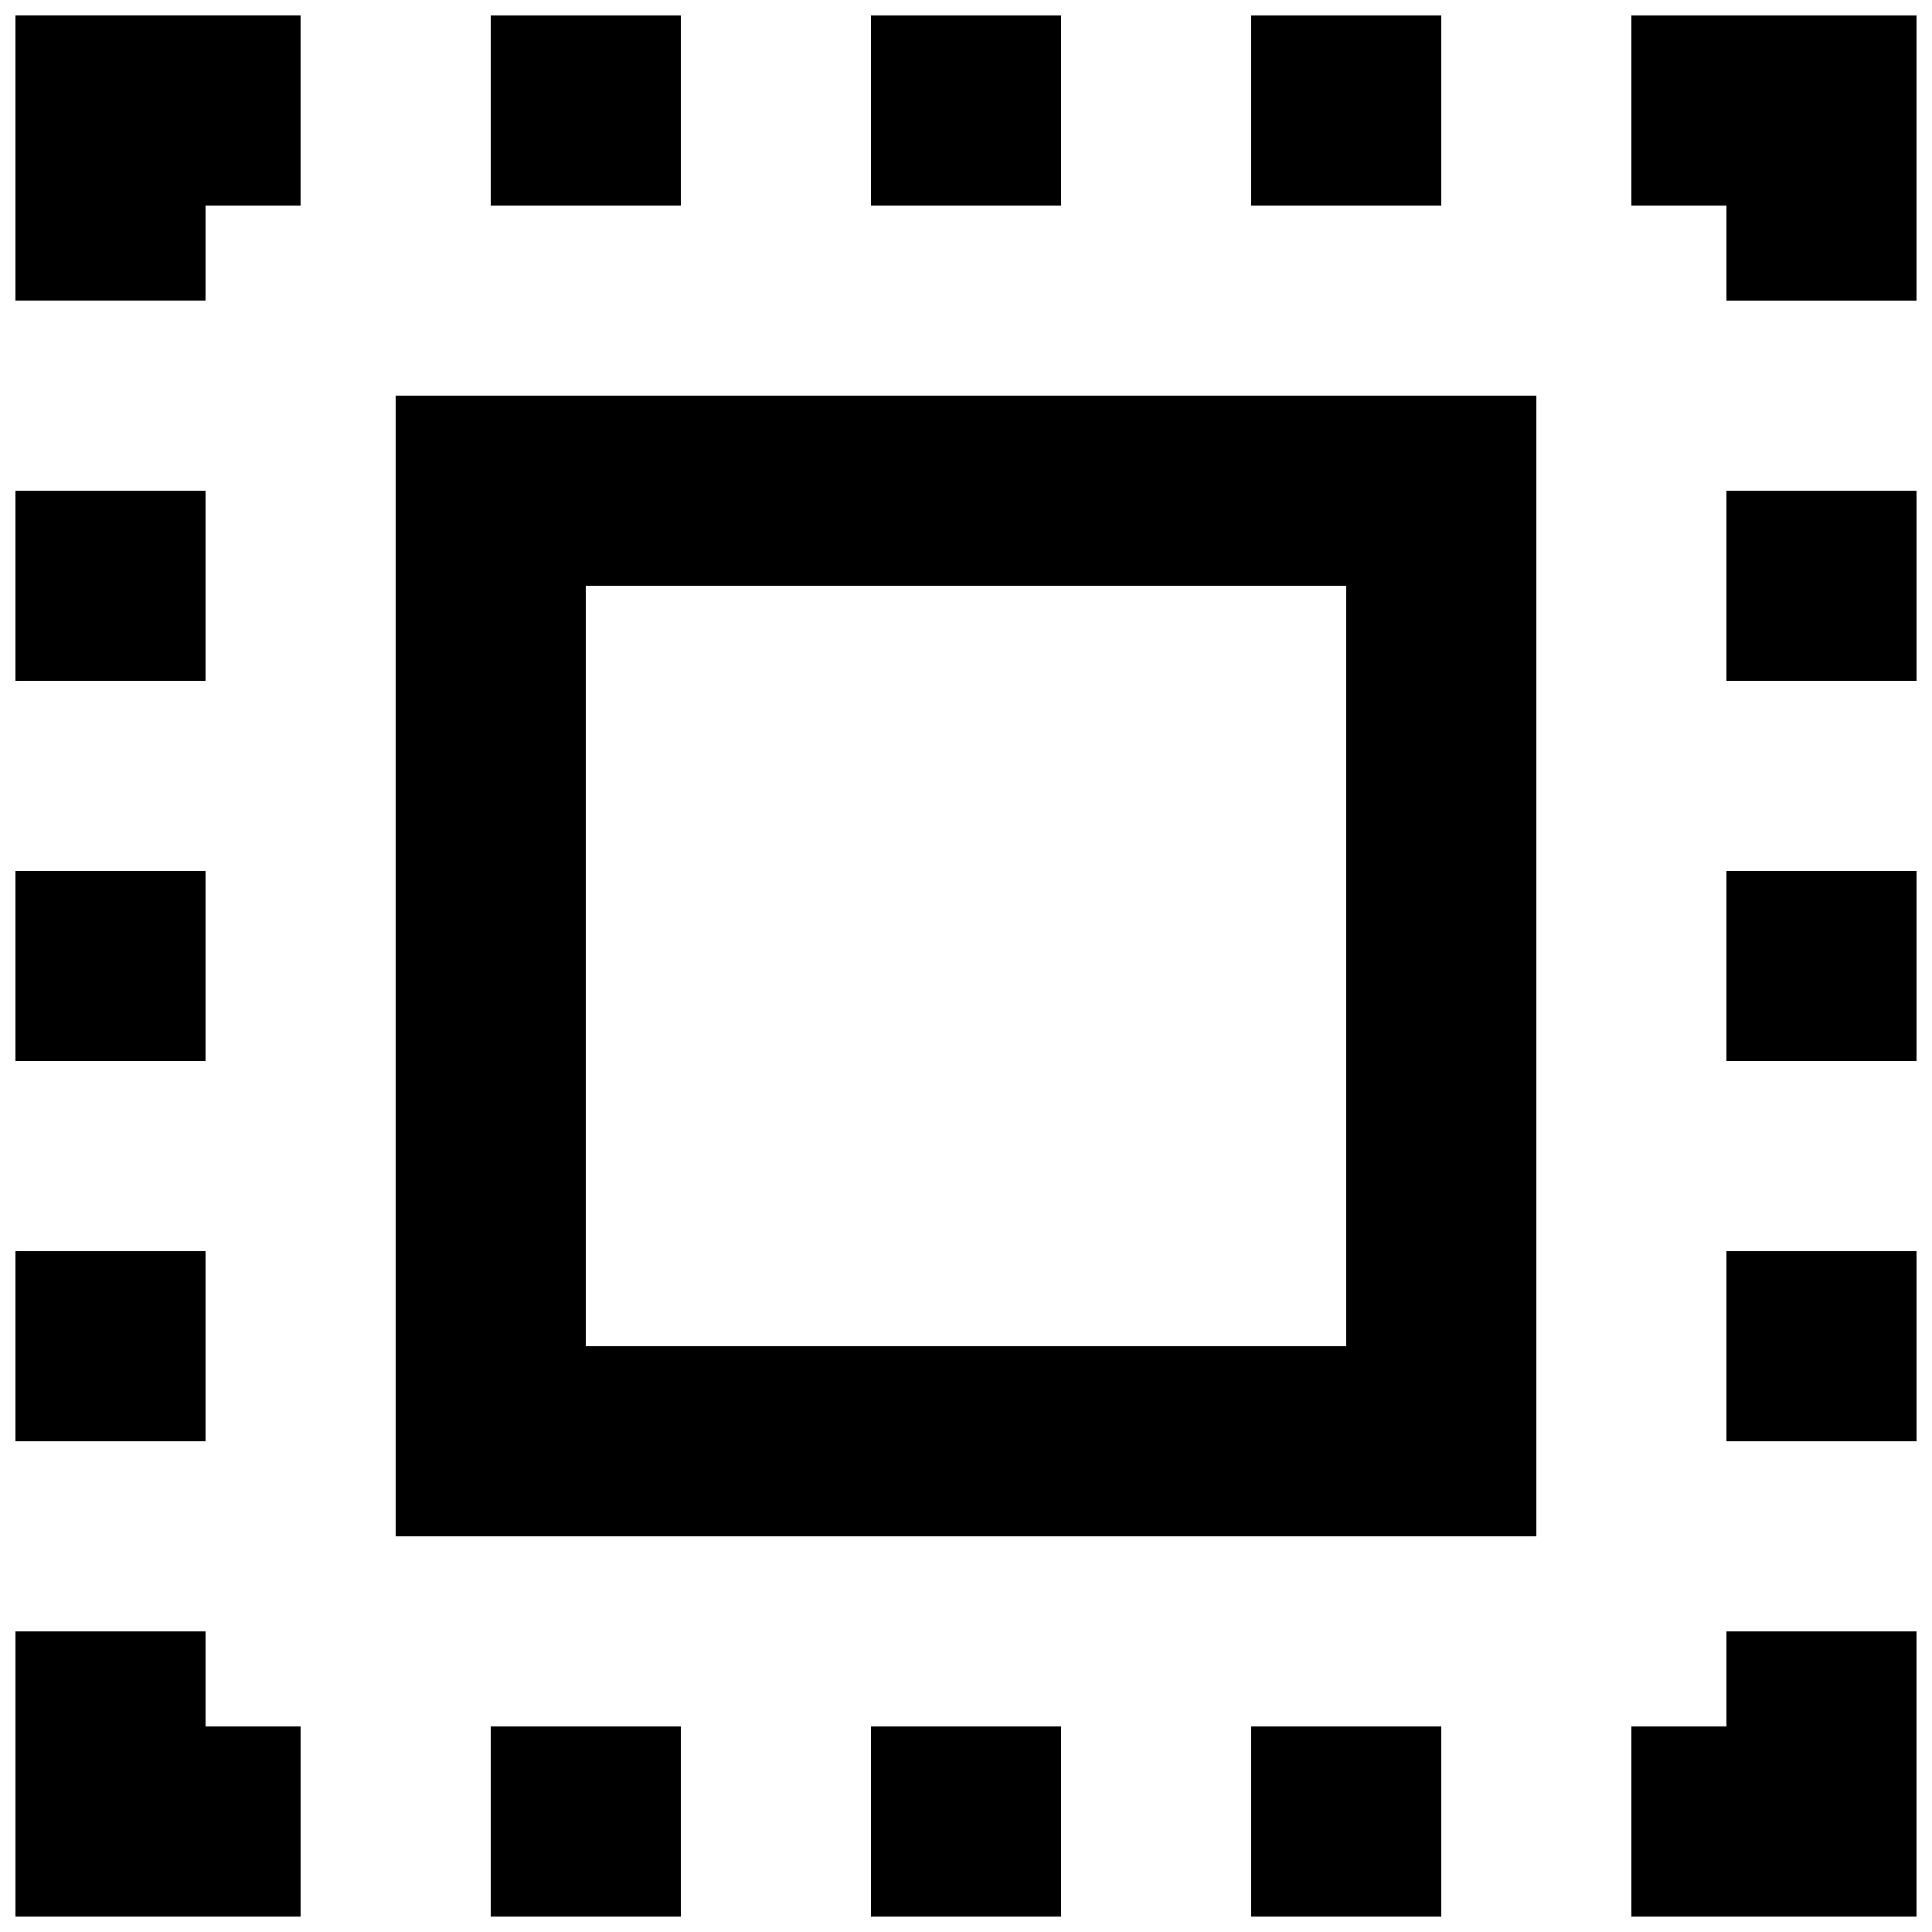
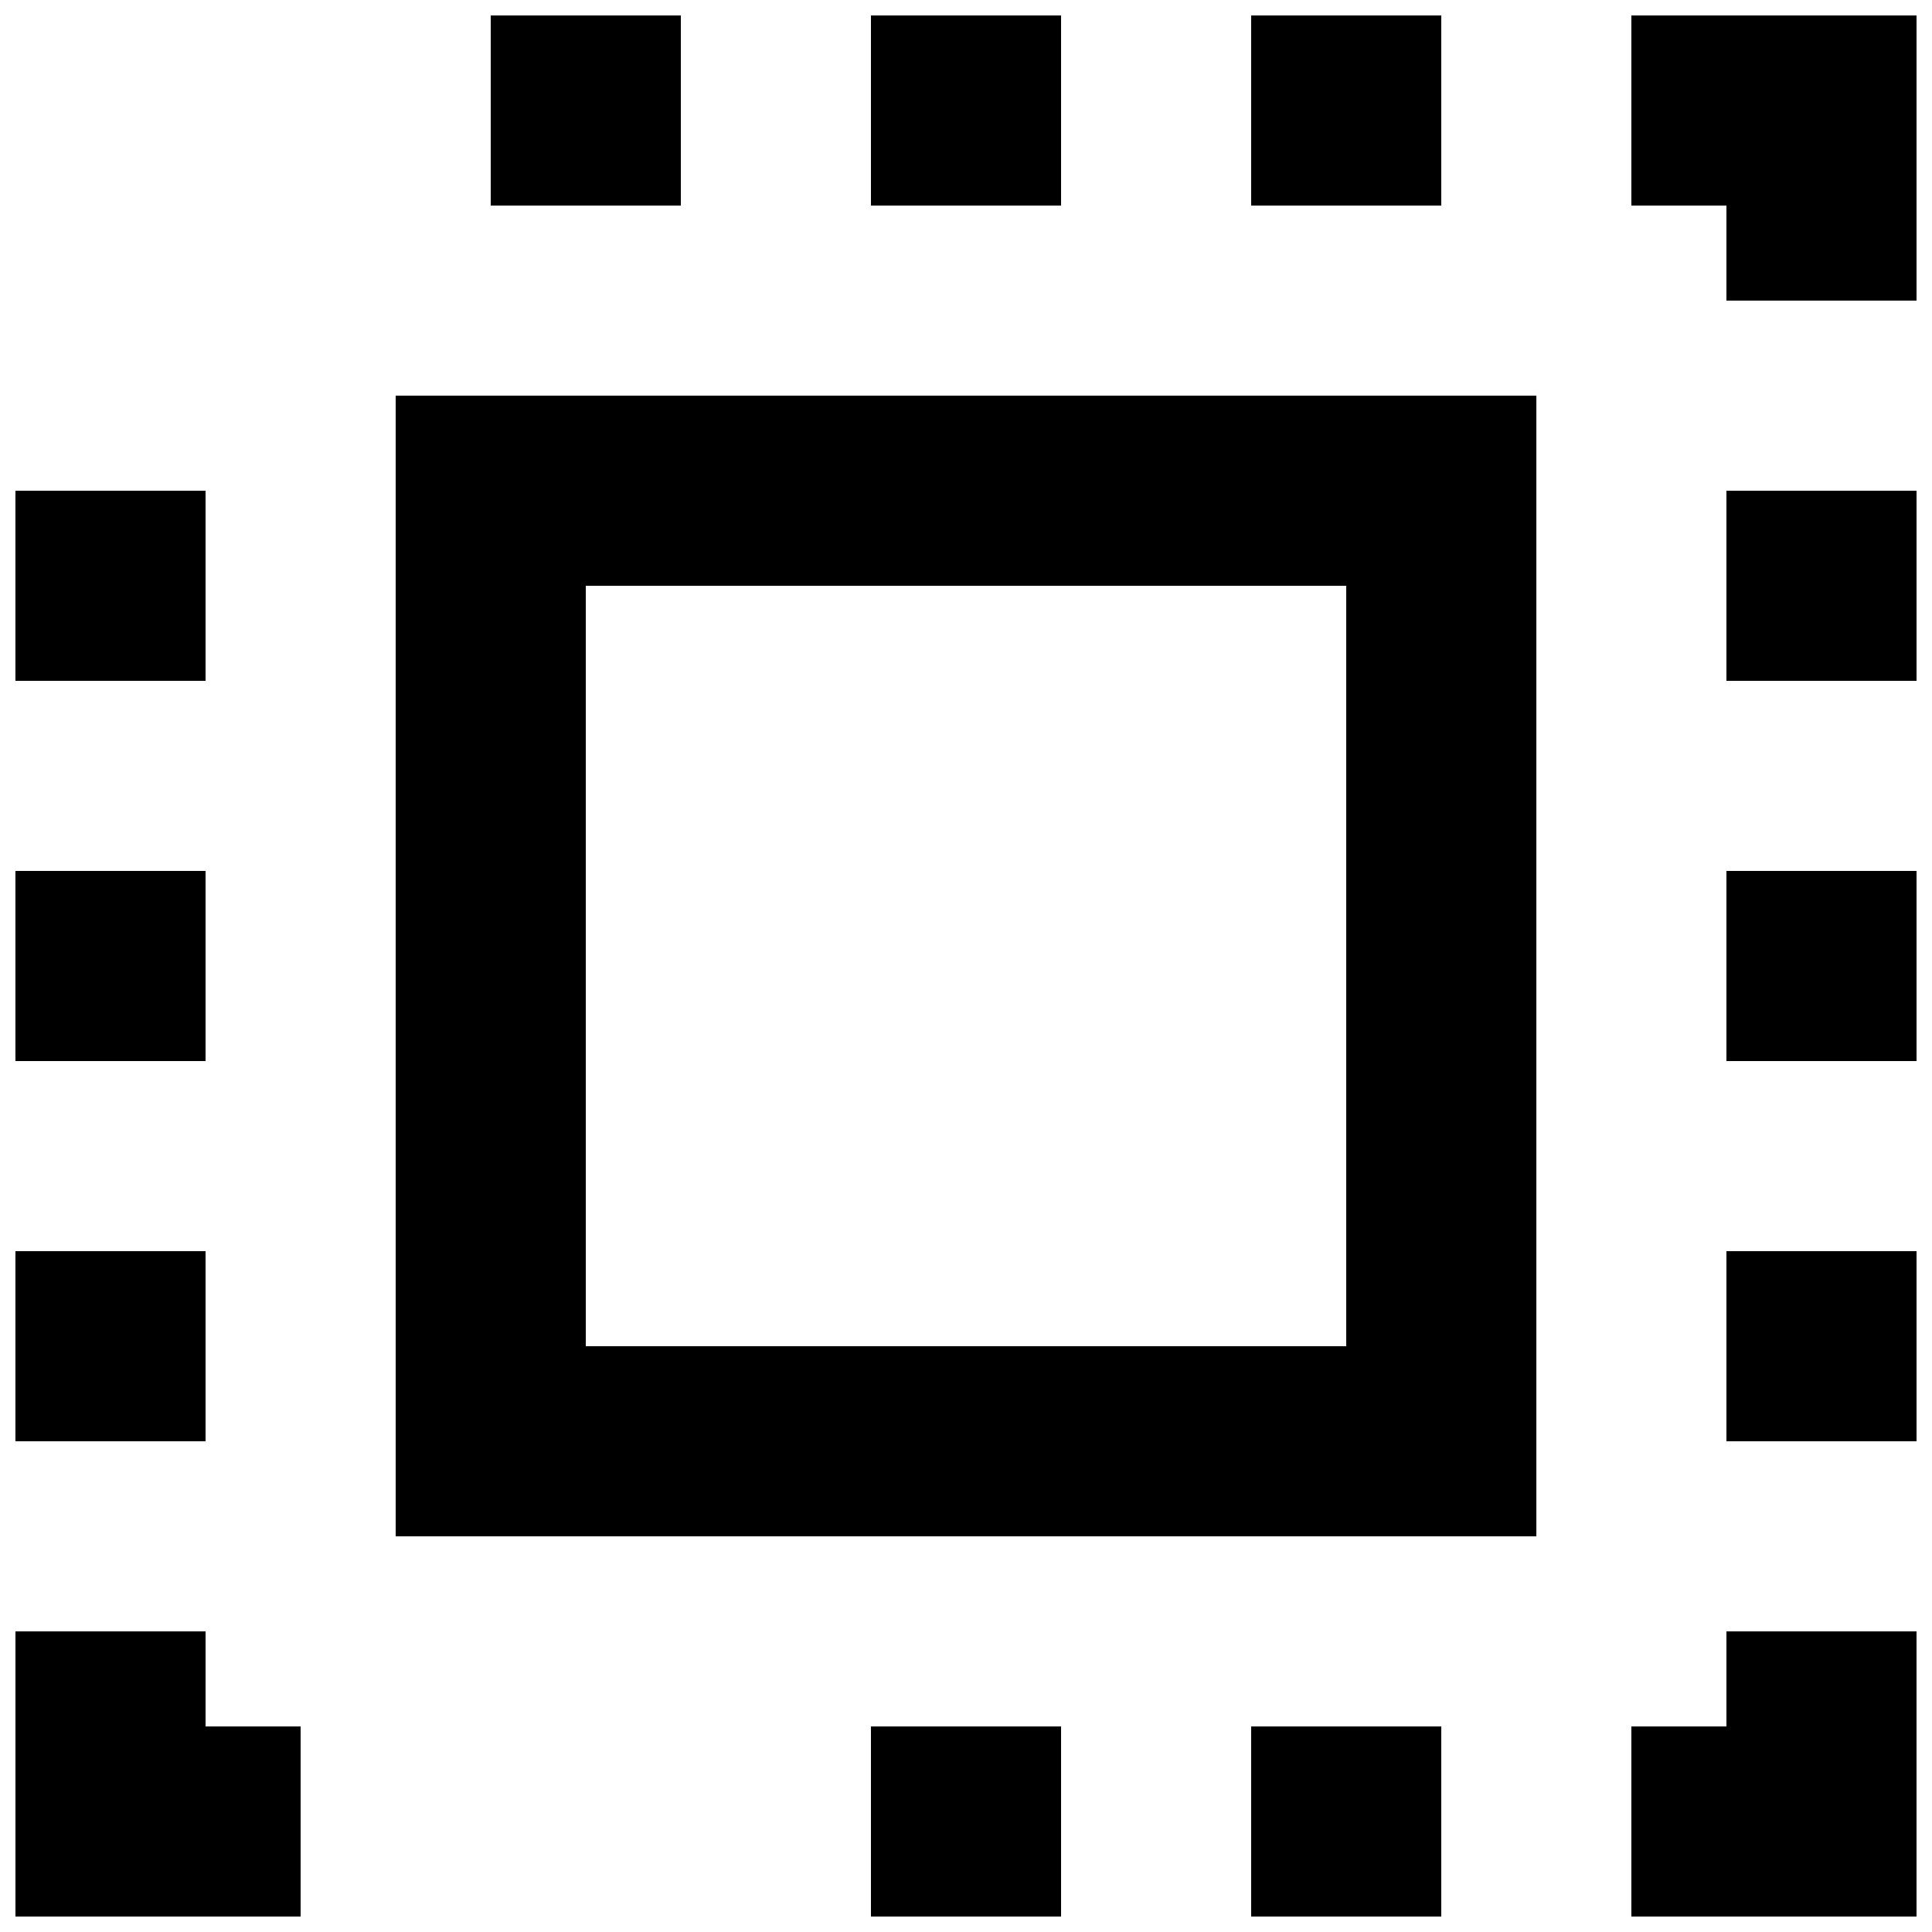
<svg xmlns="http://www.w3.org/2000/svg" width="800px" height="800px" version="1.1" viewBox="144 144 512 512">
  <defs>
    <clipPath id="p">
-       <path d="m148.09 148.09h75.906v75.906h-75.906z" />
-     </clipPath>
+       </clipPath>
    <clipPath id="h">
      <path d="m576 148.09h75.902v75.906h-75.902z" />
    </clipPath>
    <clipPath id="g">
      <path d="m148.09 576h75.906v75.902h-75.906z" />
    </clipPath>
    <clipPath id="f">
      <path d="m576 576h75.902v75.902h-75.902z" />
    </clipPath>
    <clipPath id="e">
      <path d="m274 148.09h51v50.906h-51z" />
    </clipPath>
    <clipPath id="d">
      <path d="m374 148.09h52v50.906h-52z" />
    </clipPath>
    <clipPath id="c">
      <path d="m475 148.09h51v50.906h-51z" />
    </clipPath>
    <clipPath id="b">
      <path d="m274 601h51v50.902h-51z" />
    </clipPath>
    <clipPath id="a">
      <path d="m374 601h52v50.902h-52z" />
    </clipPath>
    <clipPath id="o">
      <path d="m475 601h51v50.902h-51z" />
    </clipPath>
    <clipPath id="n">
      <path d="m601 274h50.902v51h-50.902z" />
    </clipPath>
    <clipPath id="m">
      <path d="m601 374h50.902v52h-50.902z" />
    </clipPath>
    <clipPath id="l">
      <path d="m601 475h50.902v51h-50.902z" />
    </clipPath>
    <clipPath id="k">
      <path d="m148.09 274h50.906v51h-50.906z" />
    </clipPath>
    <clipPath id="j">
      <path d="m148.09 374h50.906v52h-50.906z" />
    </clipPath>
    <clipPath id="i">
      <path d="m148.09 475h50.906v51h-50.906z" />
    </clipPath>
  </defs>
  <path d="m248.86 551.14h302.29v-302.29h-302.29zm50.383-251.9h201.52v201.52h-201.52z" />
  <g clip-path="url(#p)">
    <path d="m148.09 223.66h50.383v-25.188h25.188v-50.383h-75.57z" />
  </g>
  <g clip-path="url(#h)">
    <path d="m576.33 148.09v50.383h25.191v25.188h50.379v-75.57z" />
  </g>
  <g clip-path="url(#g)">
    <path d="m198.48 576.33h-50.383v75.57h75.57v-50.379h-25.188z" />
  </g>
  <g clip-path="url(#f)">
    <path d="m601.52 601.52h-25.191v50.379h75.57v-75.57h-50.379z" />
  </g>
  <g clip-path="url(#e)">
    <path d="m274.05 148.09h50.383v50.383h-50.383z" />
  </g>
  <g clip-path="url(#d)">
    <path d="m374.81 148.09h50.383v50.383h-50.383z" />
  </g>
  <g clip-path="url(#c)">
    <path d="m475.57 148.09h50.383v50.383h-50.383z" />
  </g>
  <g clip-path="url(#b)">
-     <path d="m274.05 601.52h50.383v50.383h-50.383z" />
-   </g>
+     </g>
  <g clip-path="url(#a)">
    <path d="m374.81 601.52h50.383v50.383h-50.383z" />
  </g>
  <g clip-path="url(#o)">
    <path d="m475.57 601.52h50.383v50.383h-50.383z" />
  </g>
  <g clip-path="url(#n)">
    <path d="m601.52 274.05h50.383v50.383h-50.383z" />
  </g>
  <g clip-path="url(#m)">
    <path d="m601.52 374.81h50.383v50.383h-50.383z" />
  </g>
  <g clip-path="url(#l)">
    <path d="m601.52 475.57h50.383v50.383h-50.383z" />
  </g>
  <g clip-path="url(#k)">
    <path d="m148.09 274.05h50.383v50.383h-50.383z" />
  </g>
  <g clip-path="url(#j)">
    <path d="m148.09 374.81h50.383v50.383h-50.383z" />
  </g>
  <g clip-path="url(#i)">
    <path d="m148.09 475.57h50.383v50.383h-50.383z" />
  </g>
</svg>